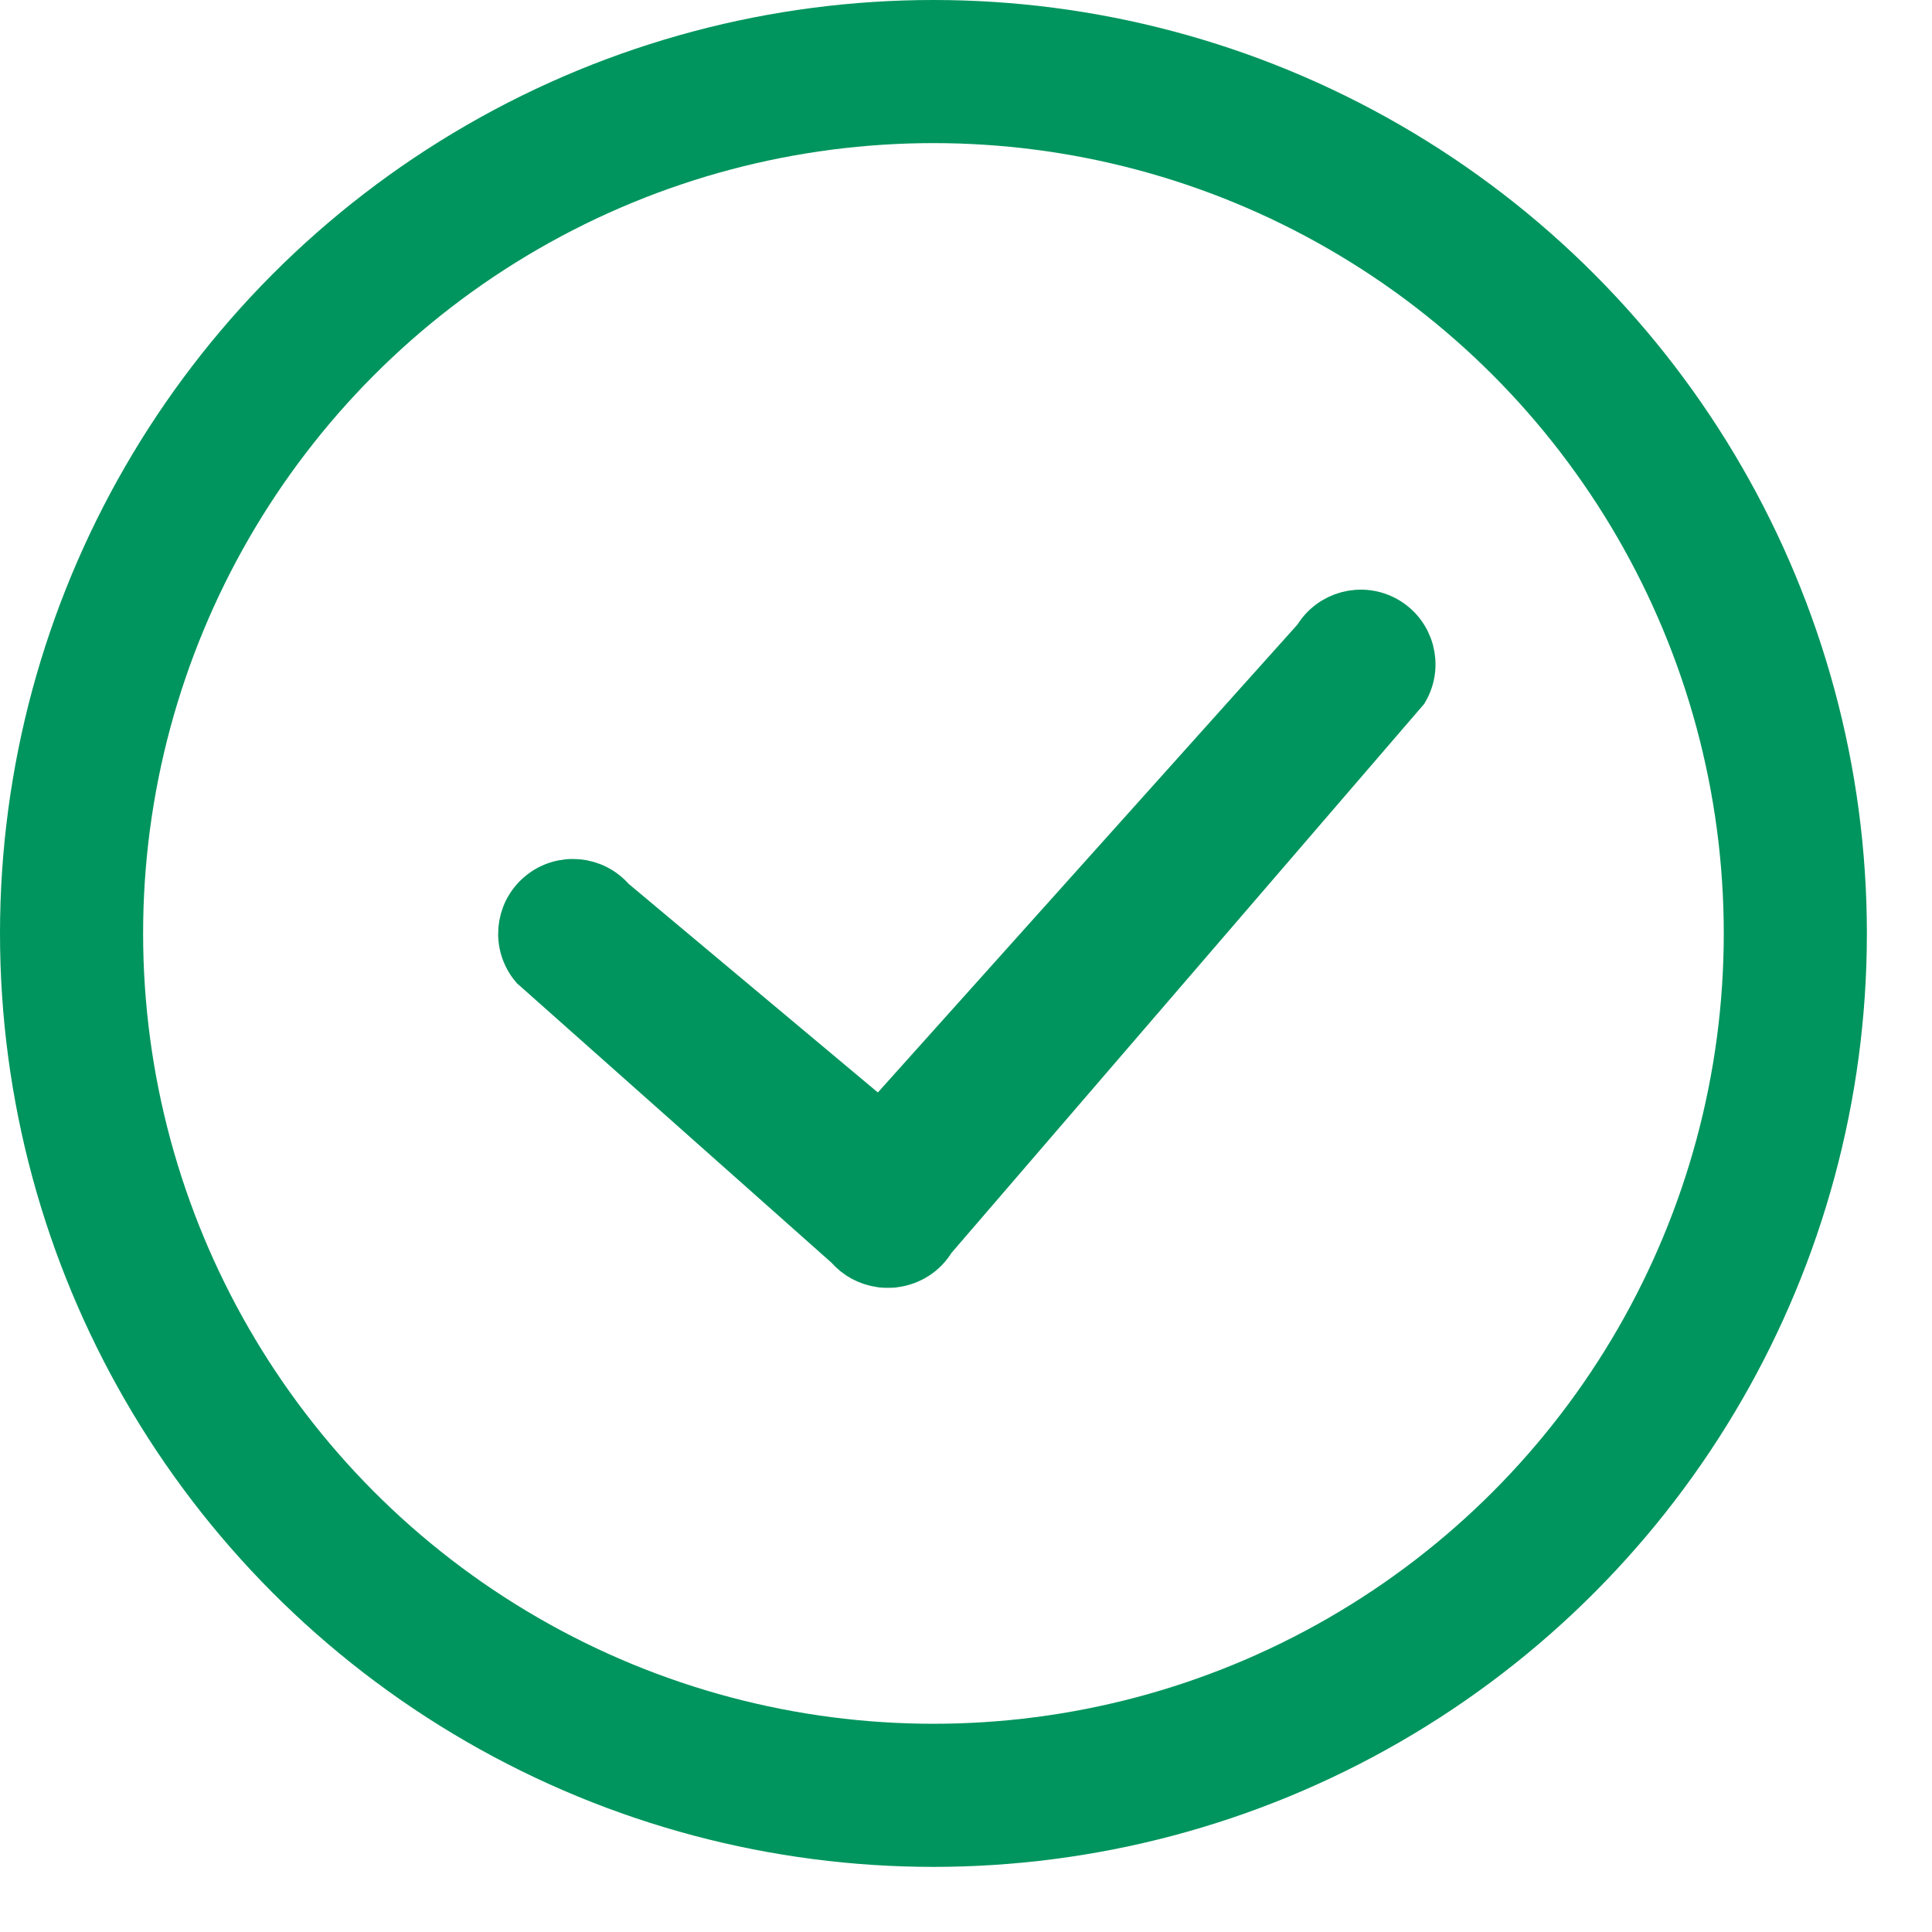
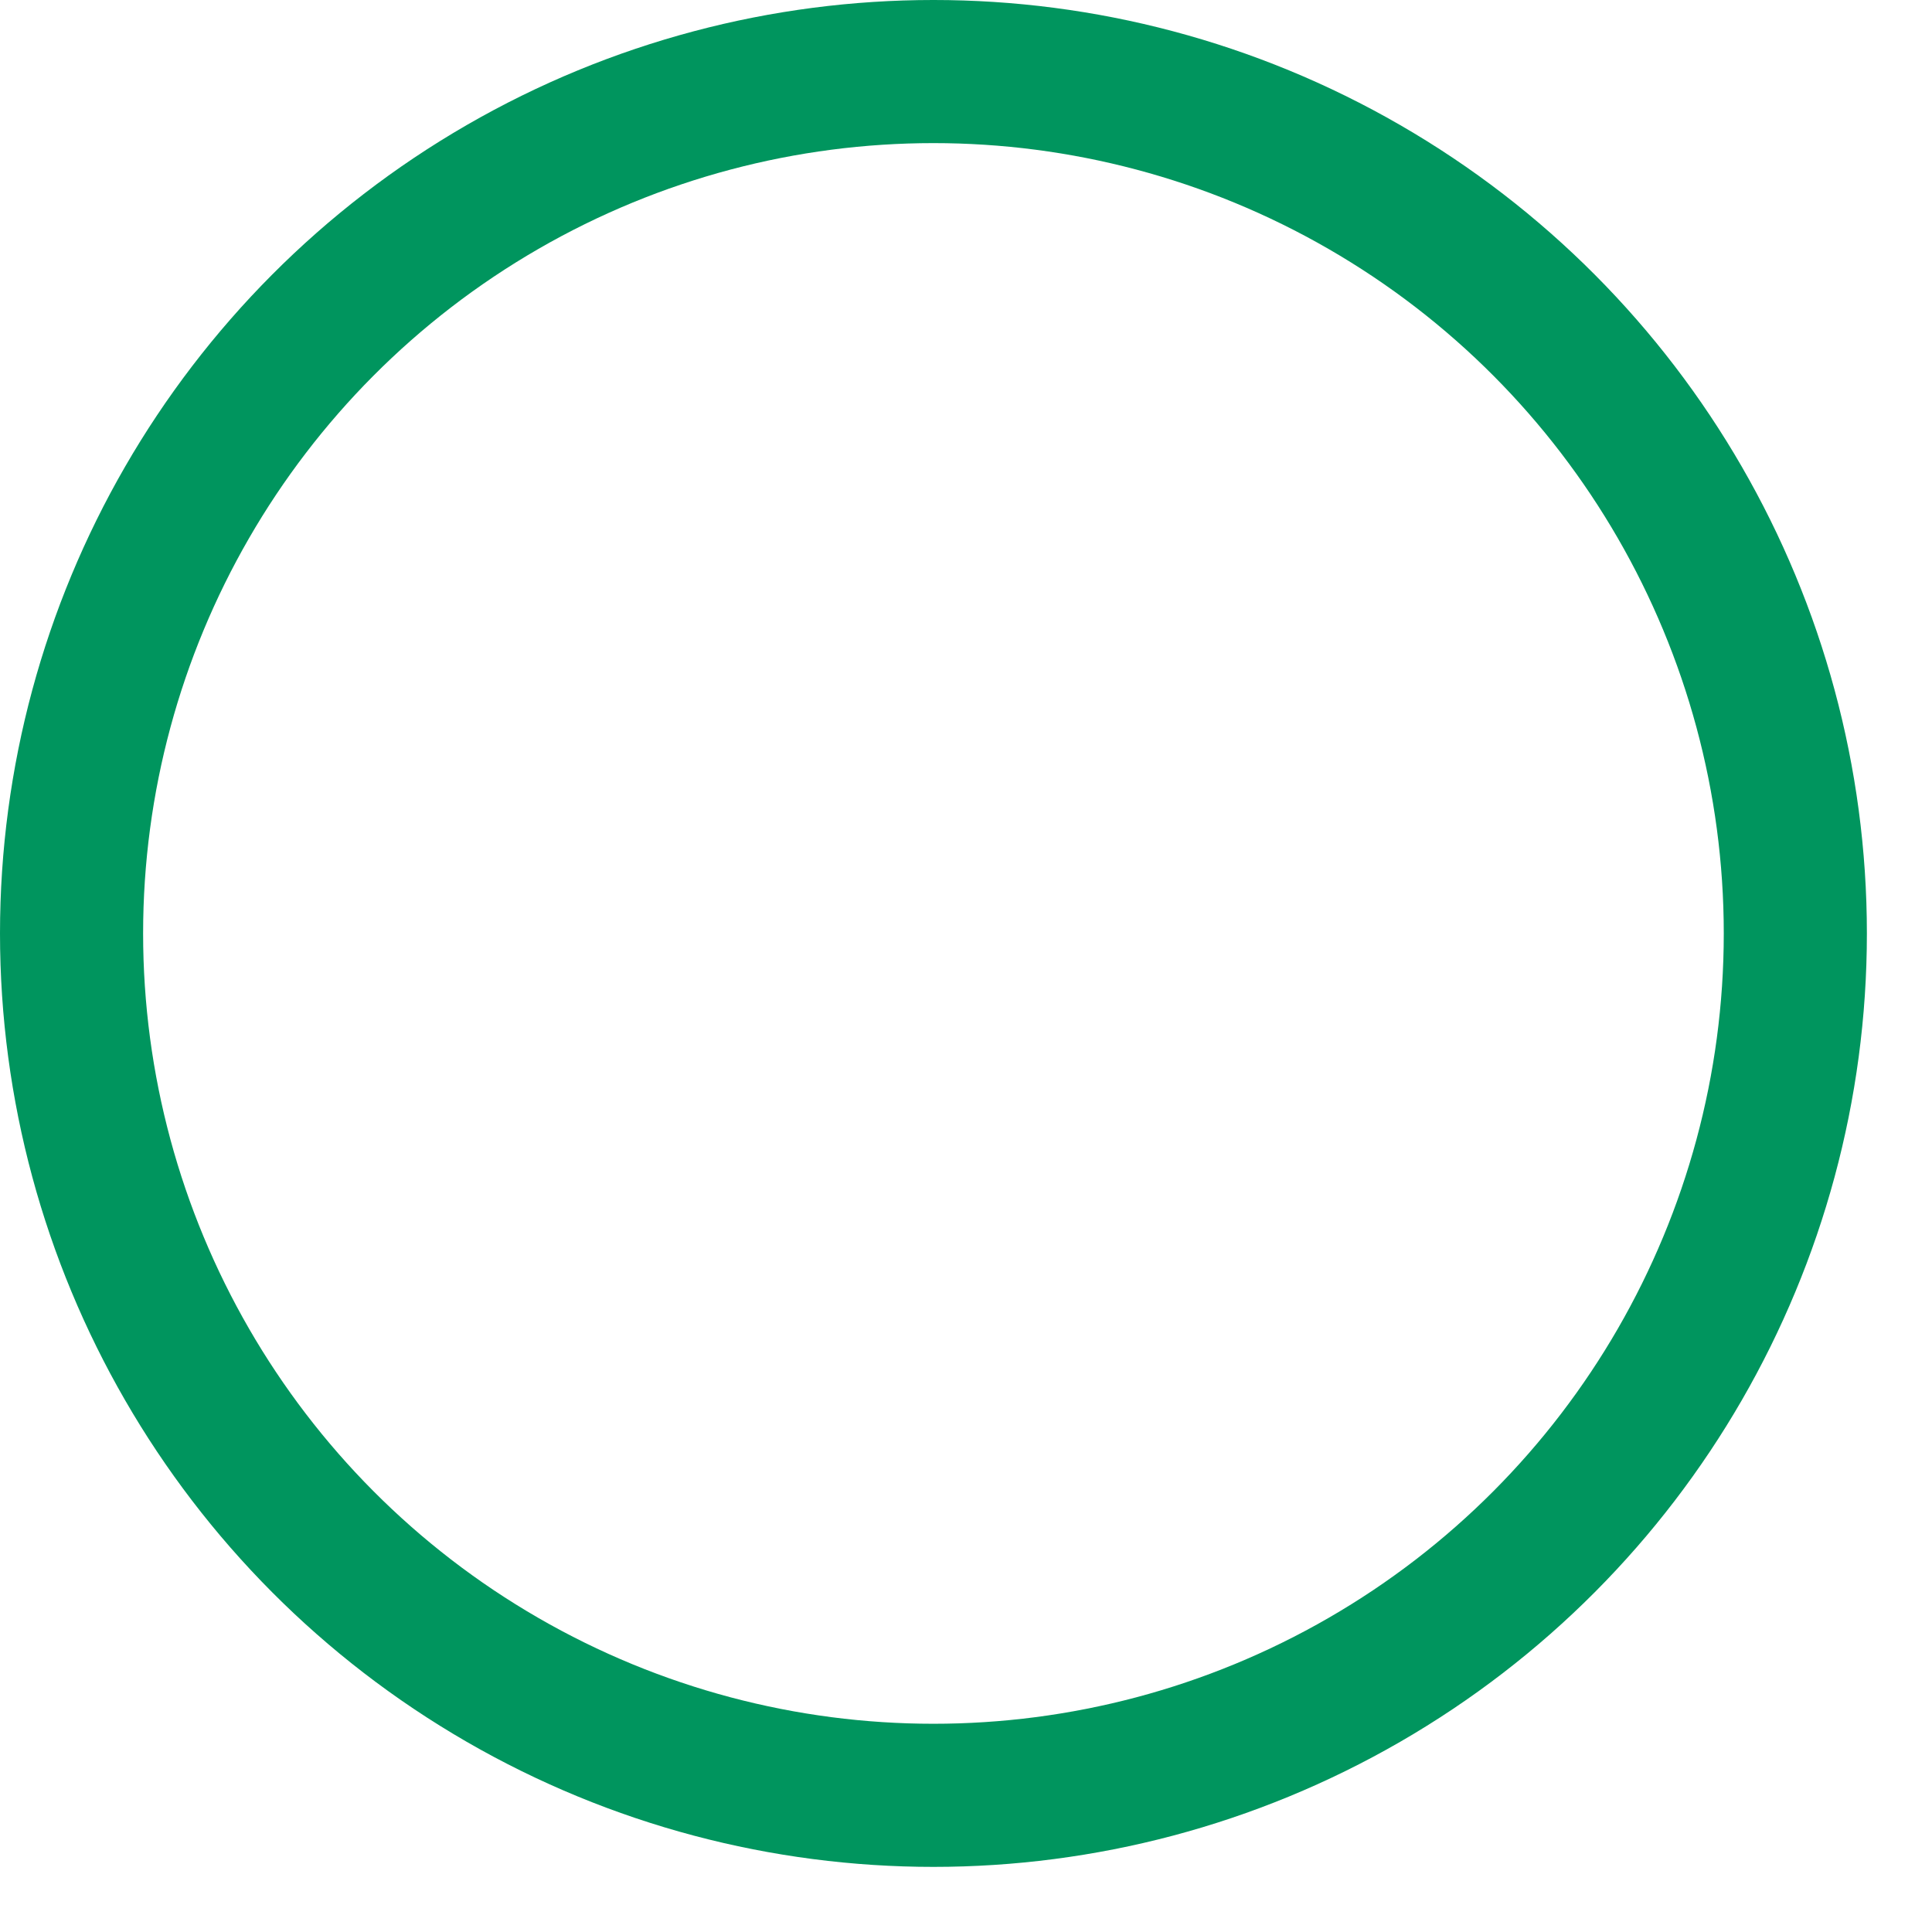
<svg xmlns="http://www.w3.org/2000/svg" width="27px" height="27px" viewBox="0 0 27 27" version="1.1">
  <title>Group 3</title>
  <desc>Created with Sketch.</desc>
  <g id="form" stroke="none" stroke-width="1" fill="none" fill-rule="evenodd">
    <g id="Proceso_ok" transform="translate(-235, -964)" stroke="#00955E">
      <g id="Group-3" transform="translate(236, 965)">
        <circle id="Oval" stroke-width="2" cx="12.045" cy="12.045" r="12.045" />
-         <path d="M10.872,16.402 C10.987,16.539 11.145,16.618 11.308,16.641 C11.316,16.642 11.323,16.644 11.331,16.645 C11.355,16.648 11.38,16.647 11.404,16.647 C11.427,16.647 11.45,16.648 11.473,16.646 C11.482,16.645 11.49,16.643 11.499,16.642 C11.706,16.615 11.9,16.498 12.013,16.303 L18.618,8.632 C18.81,8.3 18.697,7.875 18.364,7.683 C18.032,7.492 17.607,7.606 17.415,7.937 L11.303,14.753 L7.539,11.602 C7.292,11.309 6.854,11.27 6.56,11.517 C6.266,11.763 6.228,12.202 6.474,12.495 L10.872,16.402 Z" id="Fill-1" stroke-width="0.7" fill="#00955E" />
      </g>
    </g>
  </g>
</svg>